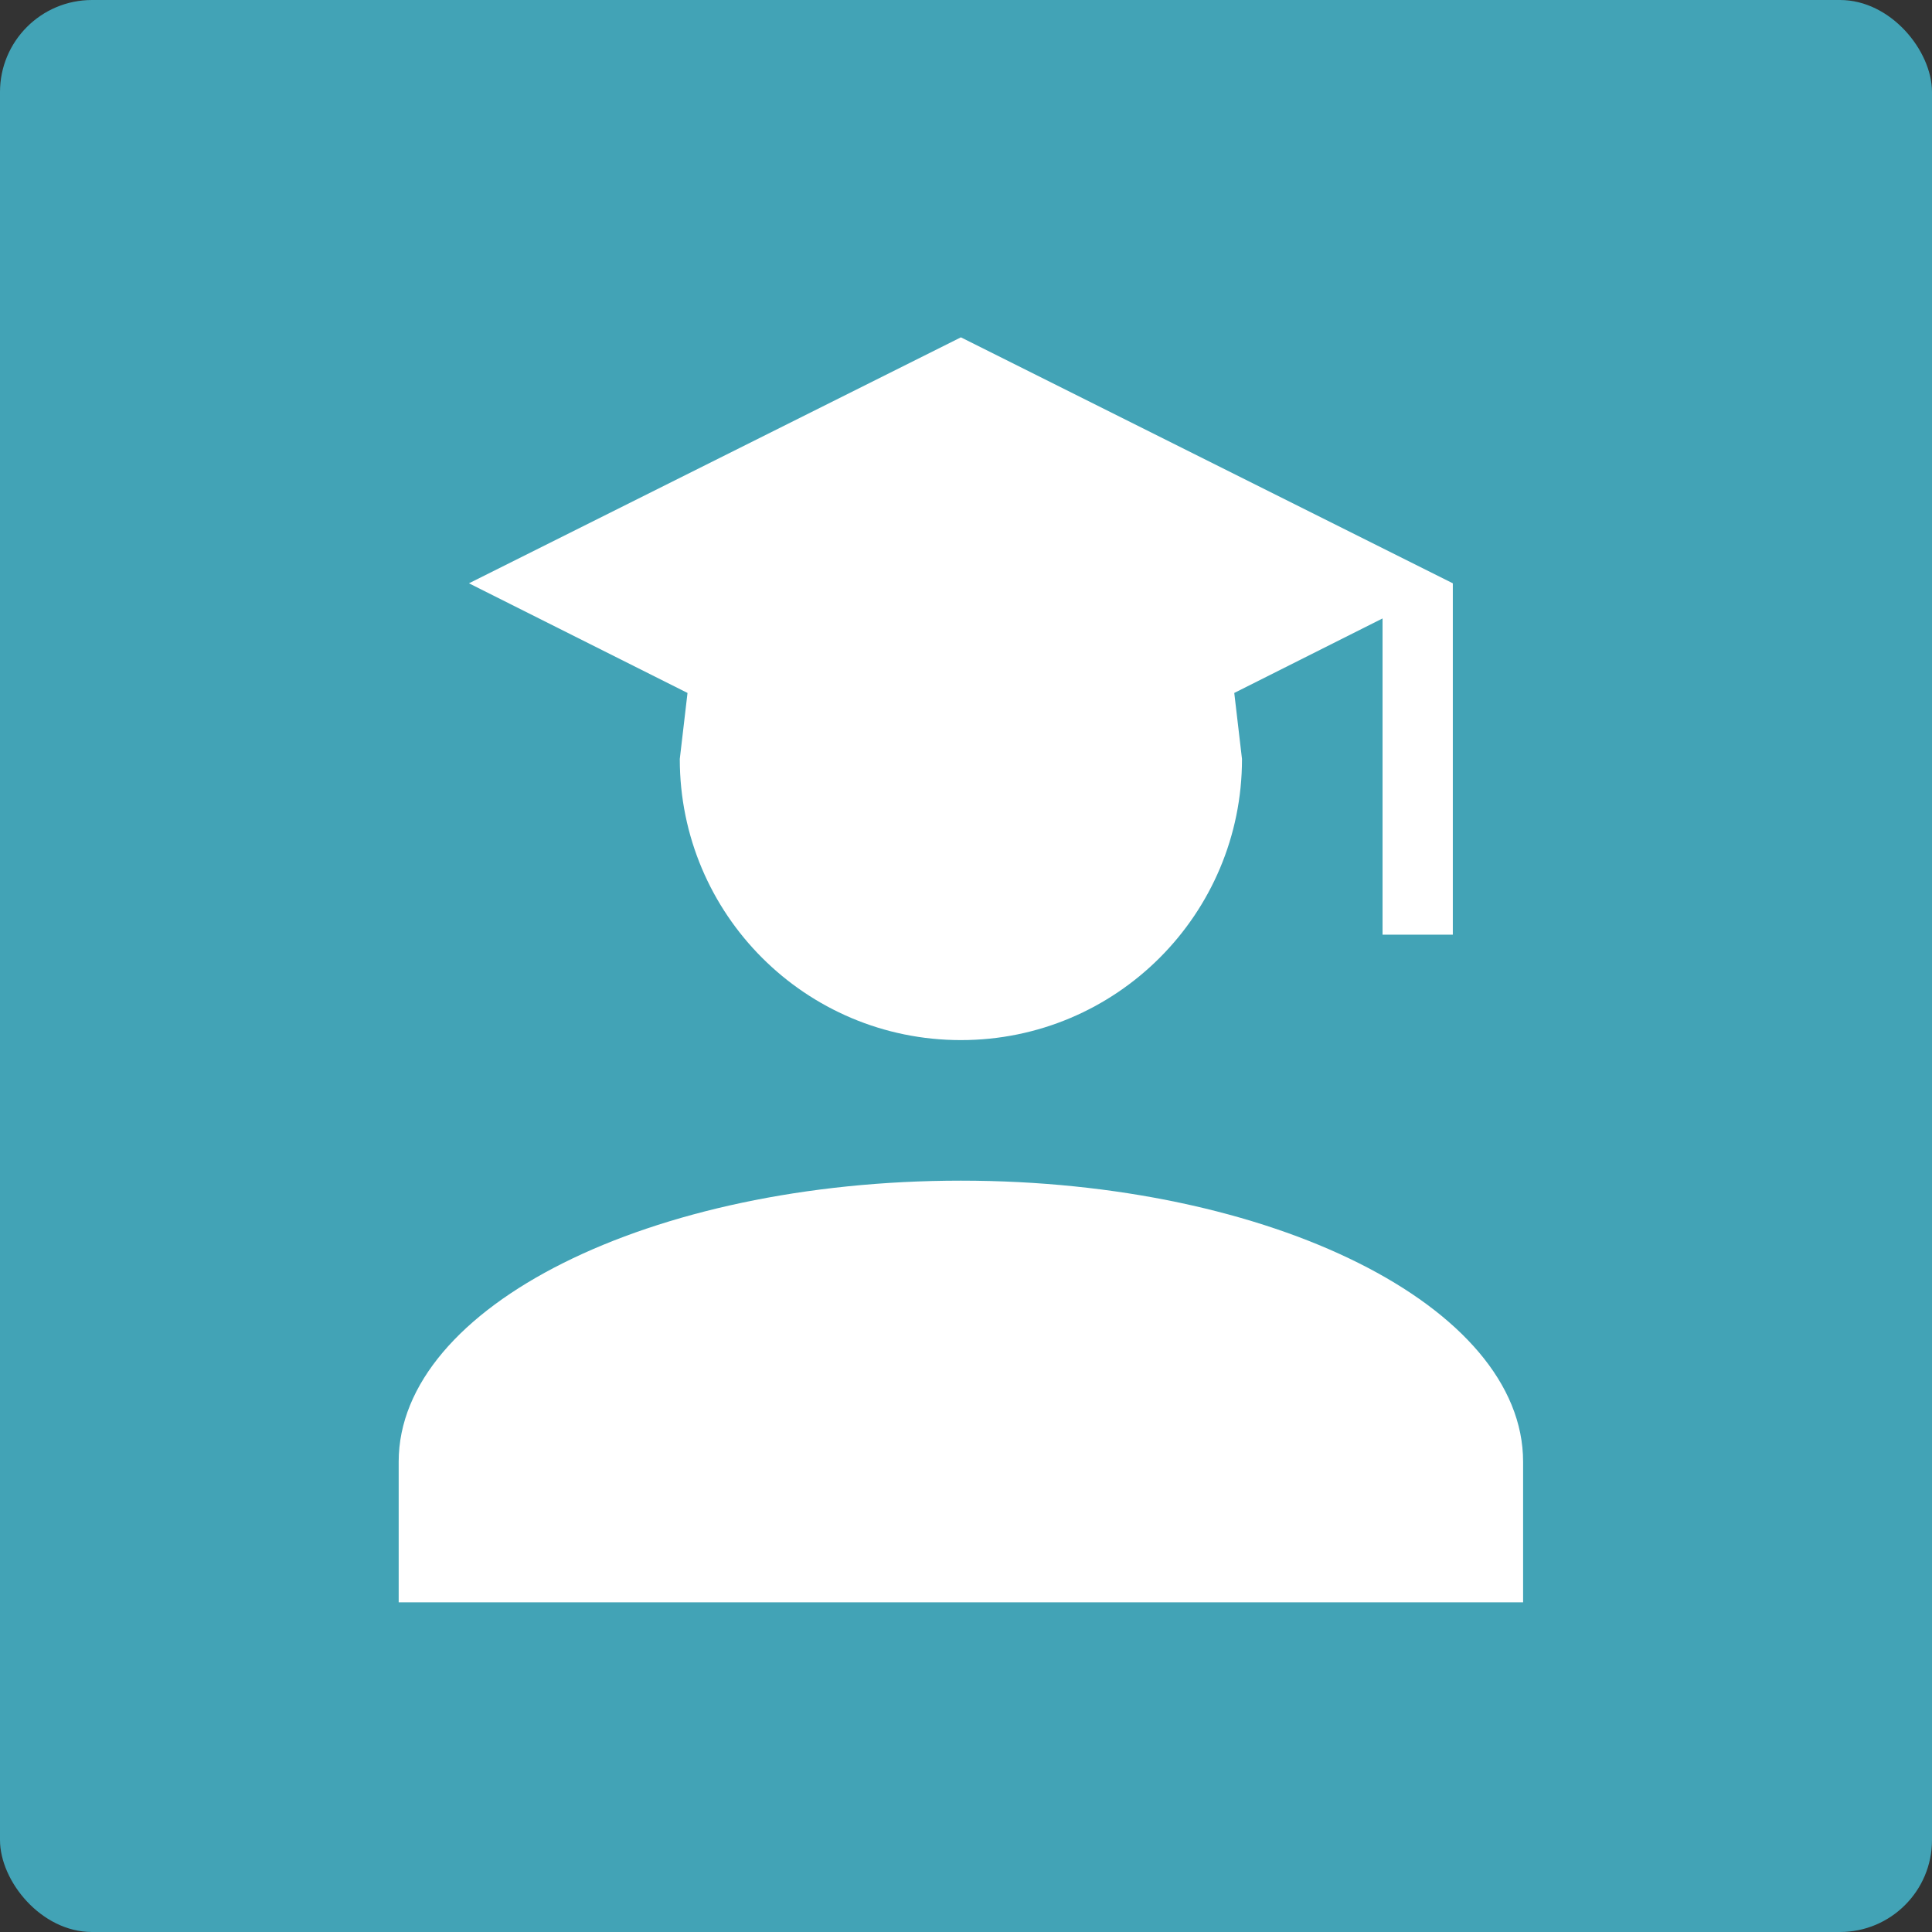
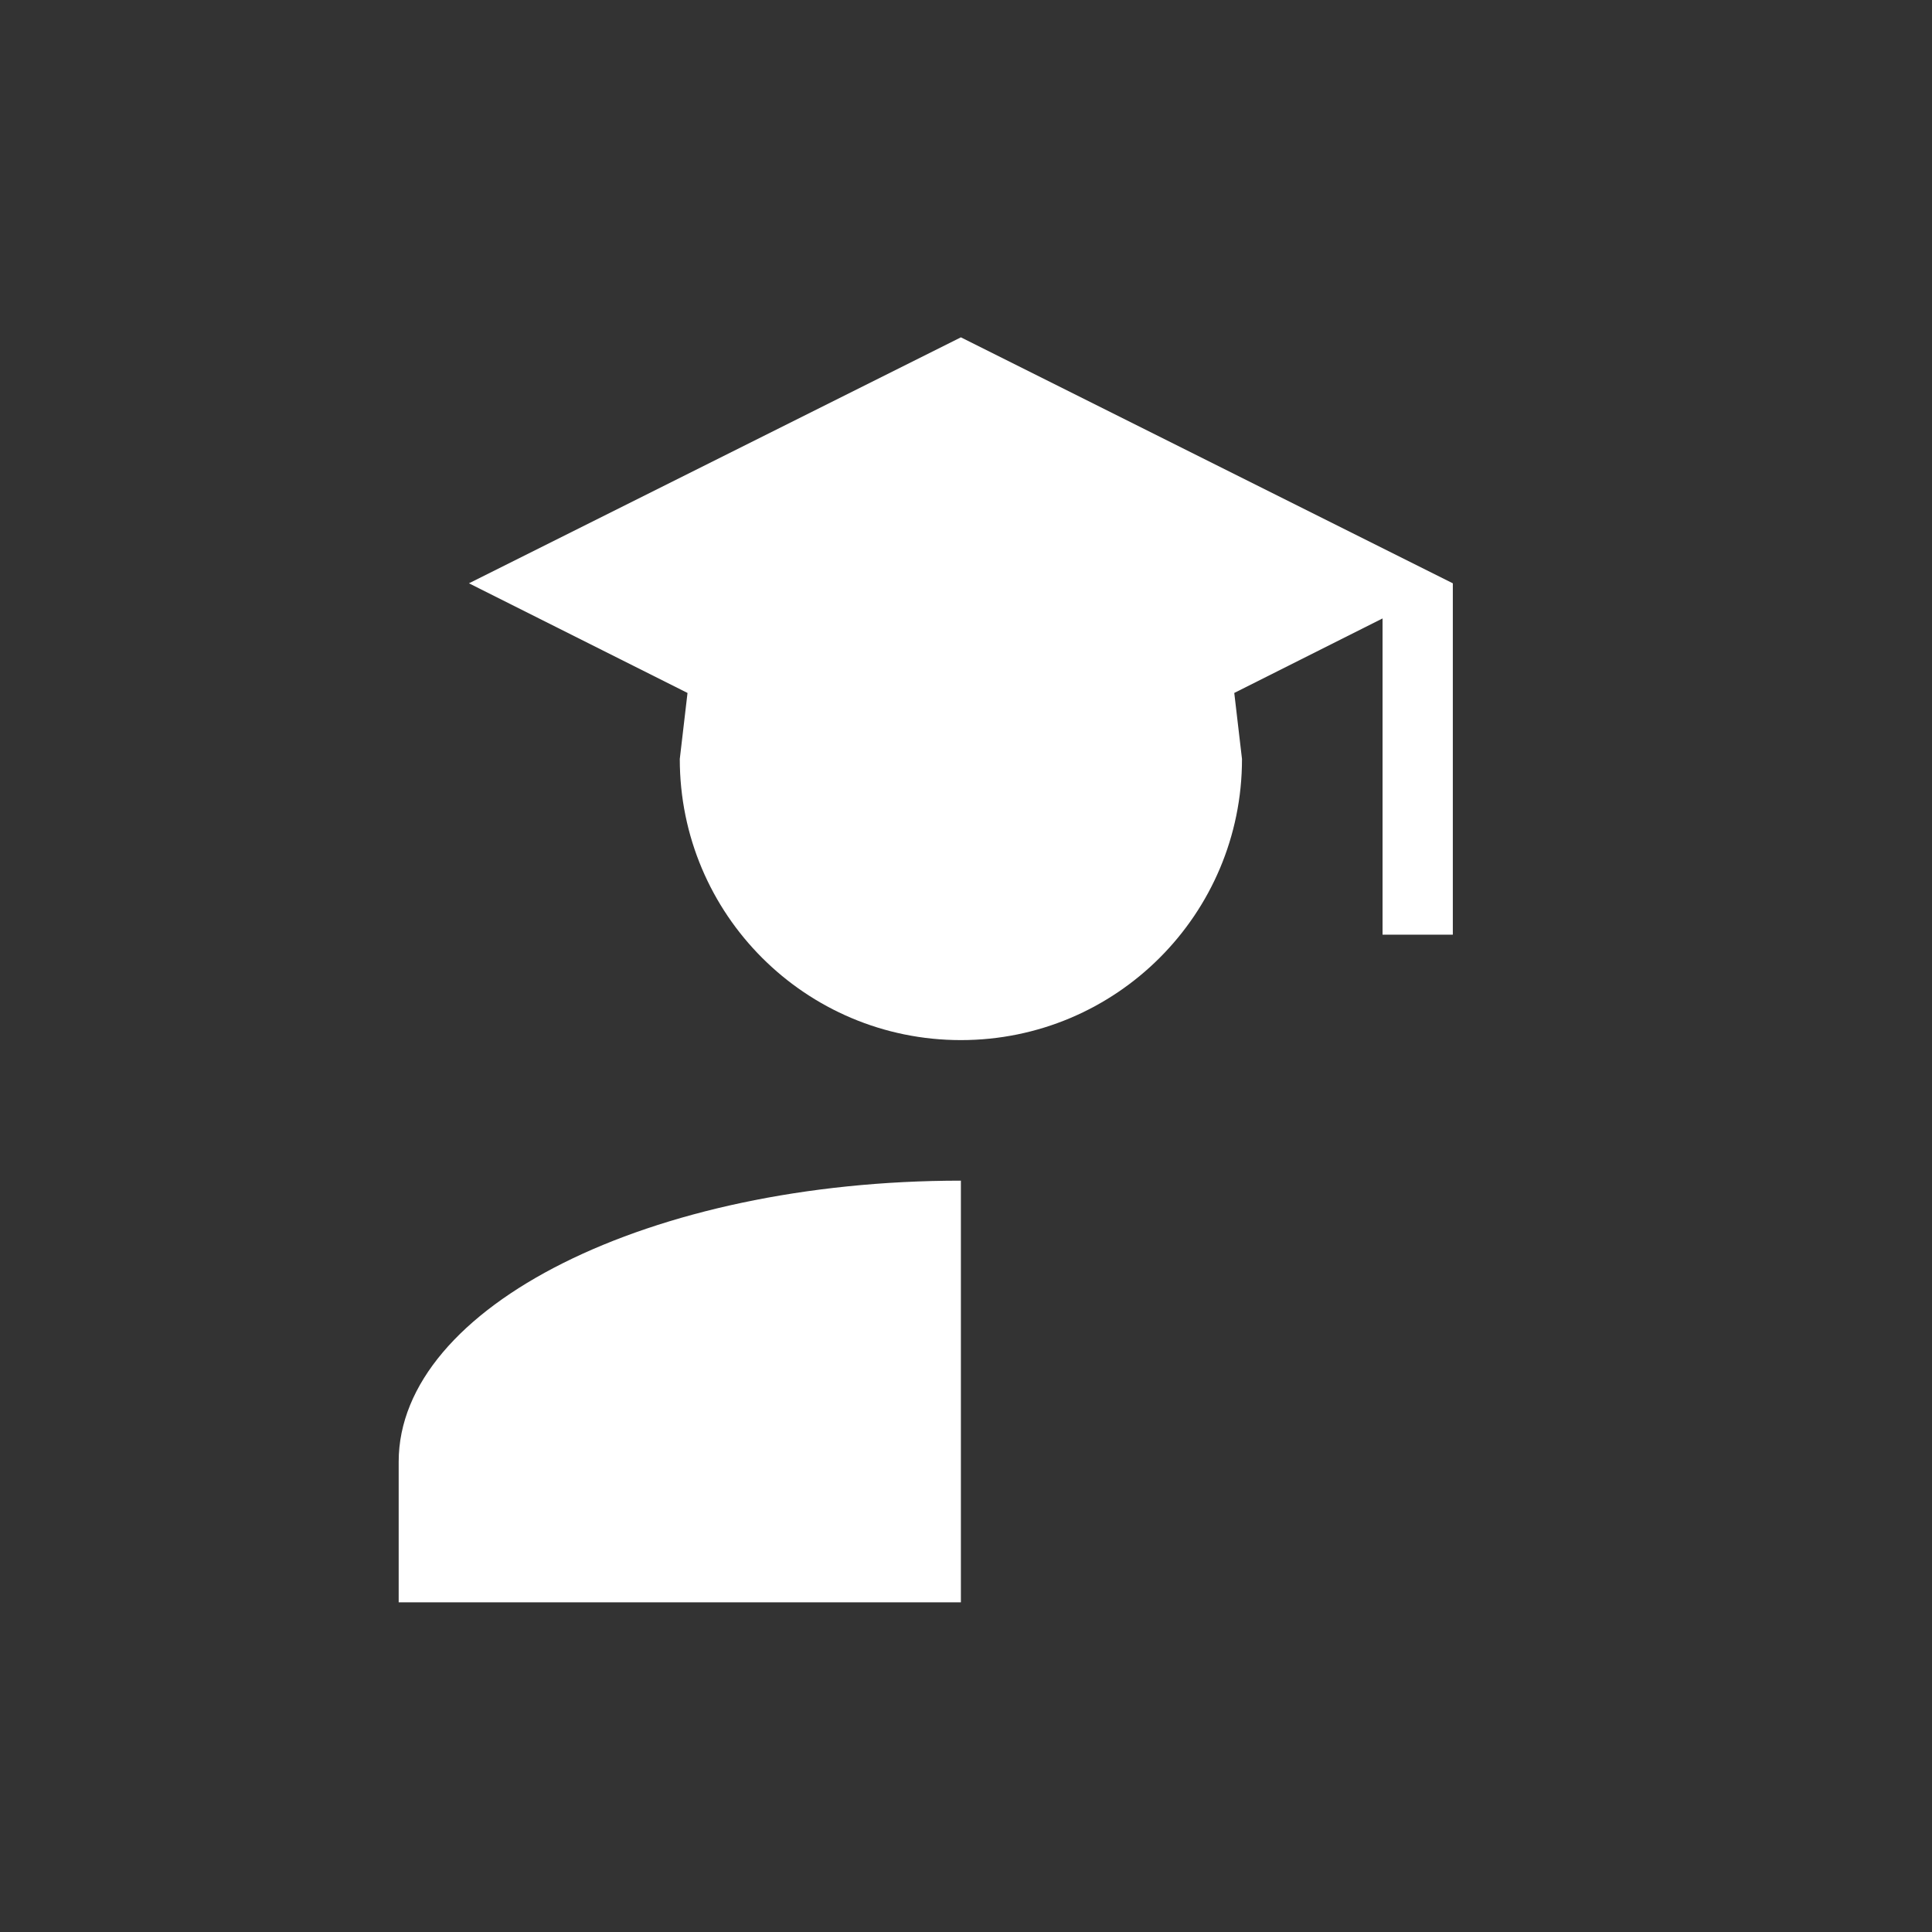
<svg xmlns="http://www.w3.org/2000/svg" width="48" height="48" viewBox="0 0 48 48" fill="none">
  <rect x="0" y="0" width="48" height="48" fill="#333333" stroke="none" />
-   <rect width="48" height="48" rx="2.286" fill="#42A3B6" />
-   <path d="M30.857 18.857C30.857 22.716 27.732 25.841 23.873 25.841C20.014 25.841 16.889 22.716 16.889 18.857L17.081 17.216L11.651 14.492L23.873 8.381L36.095 14.492V23.222H34.349V15.365L30.665 17.216L30.857 18.857ZM23.873 29.333C31.59 29.333 37.841 32.459 37.841 36.317V39.809H9.905V36.317C9.905 32.459 16.155 29.333 23.873 29.333Z" fill="white" />
+   <path d="M30.857 18.857C30.857 22.716 27.732 25.841 23.873 25.841C20.014 25.841 16.889 22.716 16.889 18.857L17.081 17.216L11.651 14.492L23.873 8.381L36.095 14.492V23.222H34.349V15.365L30.665 17.216L30.857 18.857ZM23.873 29.333V39.809H9.905V36.317C9.905 32.459 16.155 29.333 23.873 29.333Z" fill="white" />
</svg>